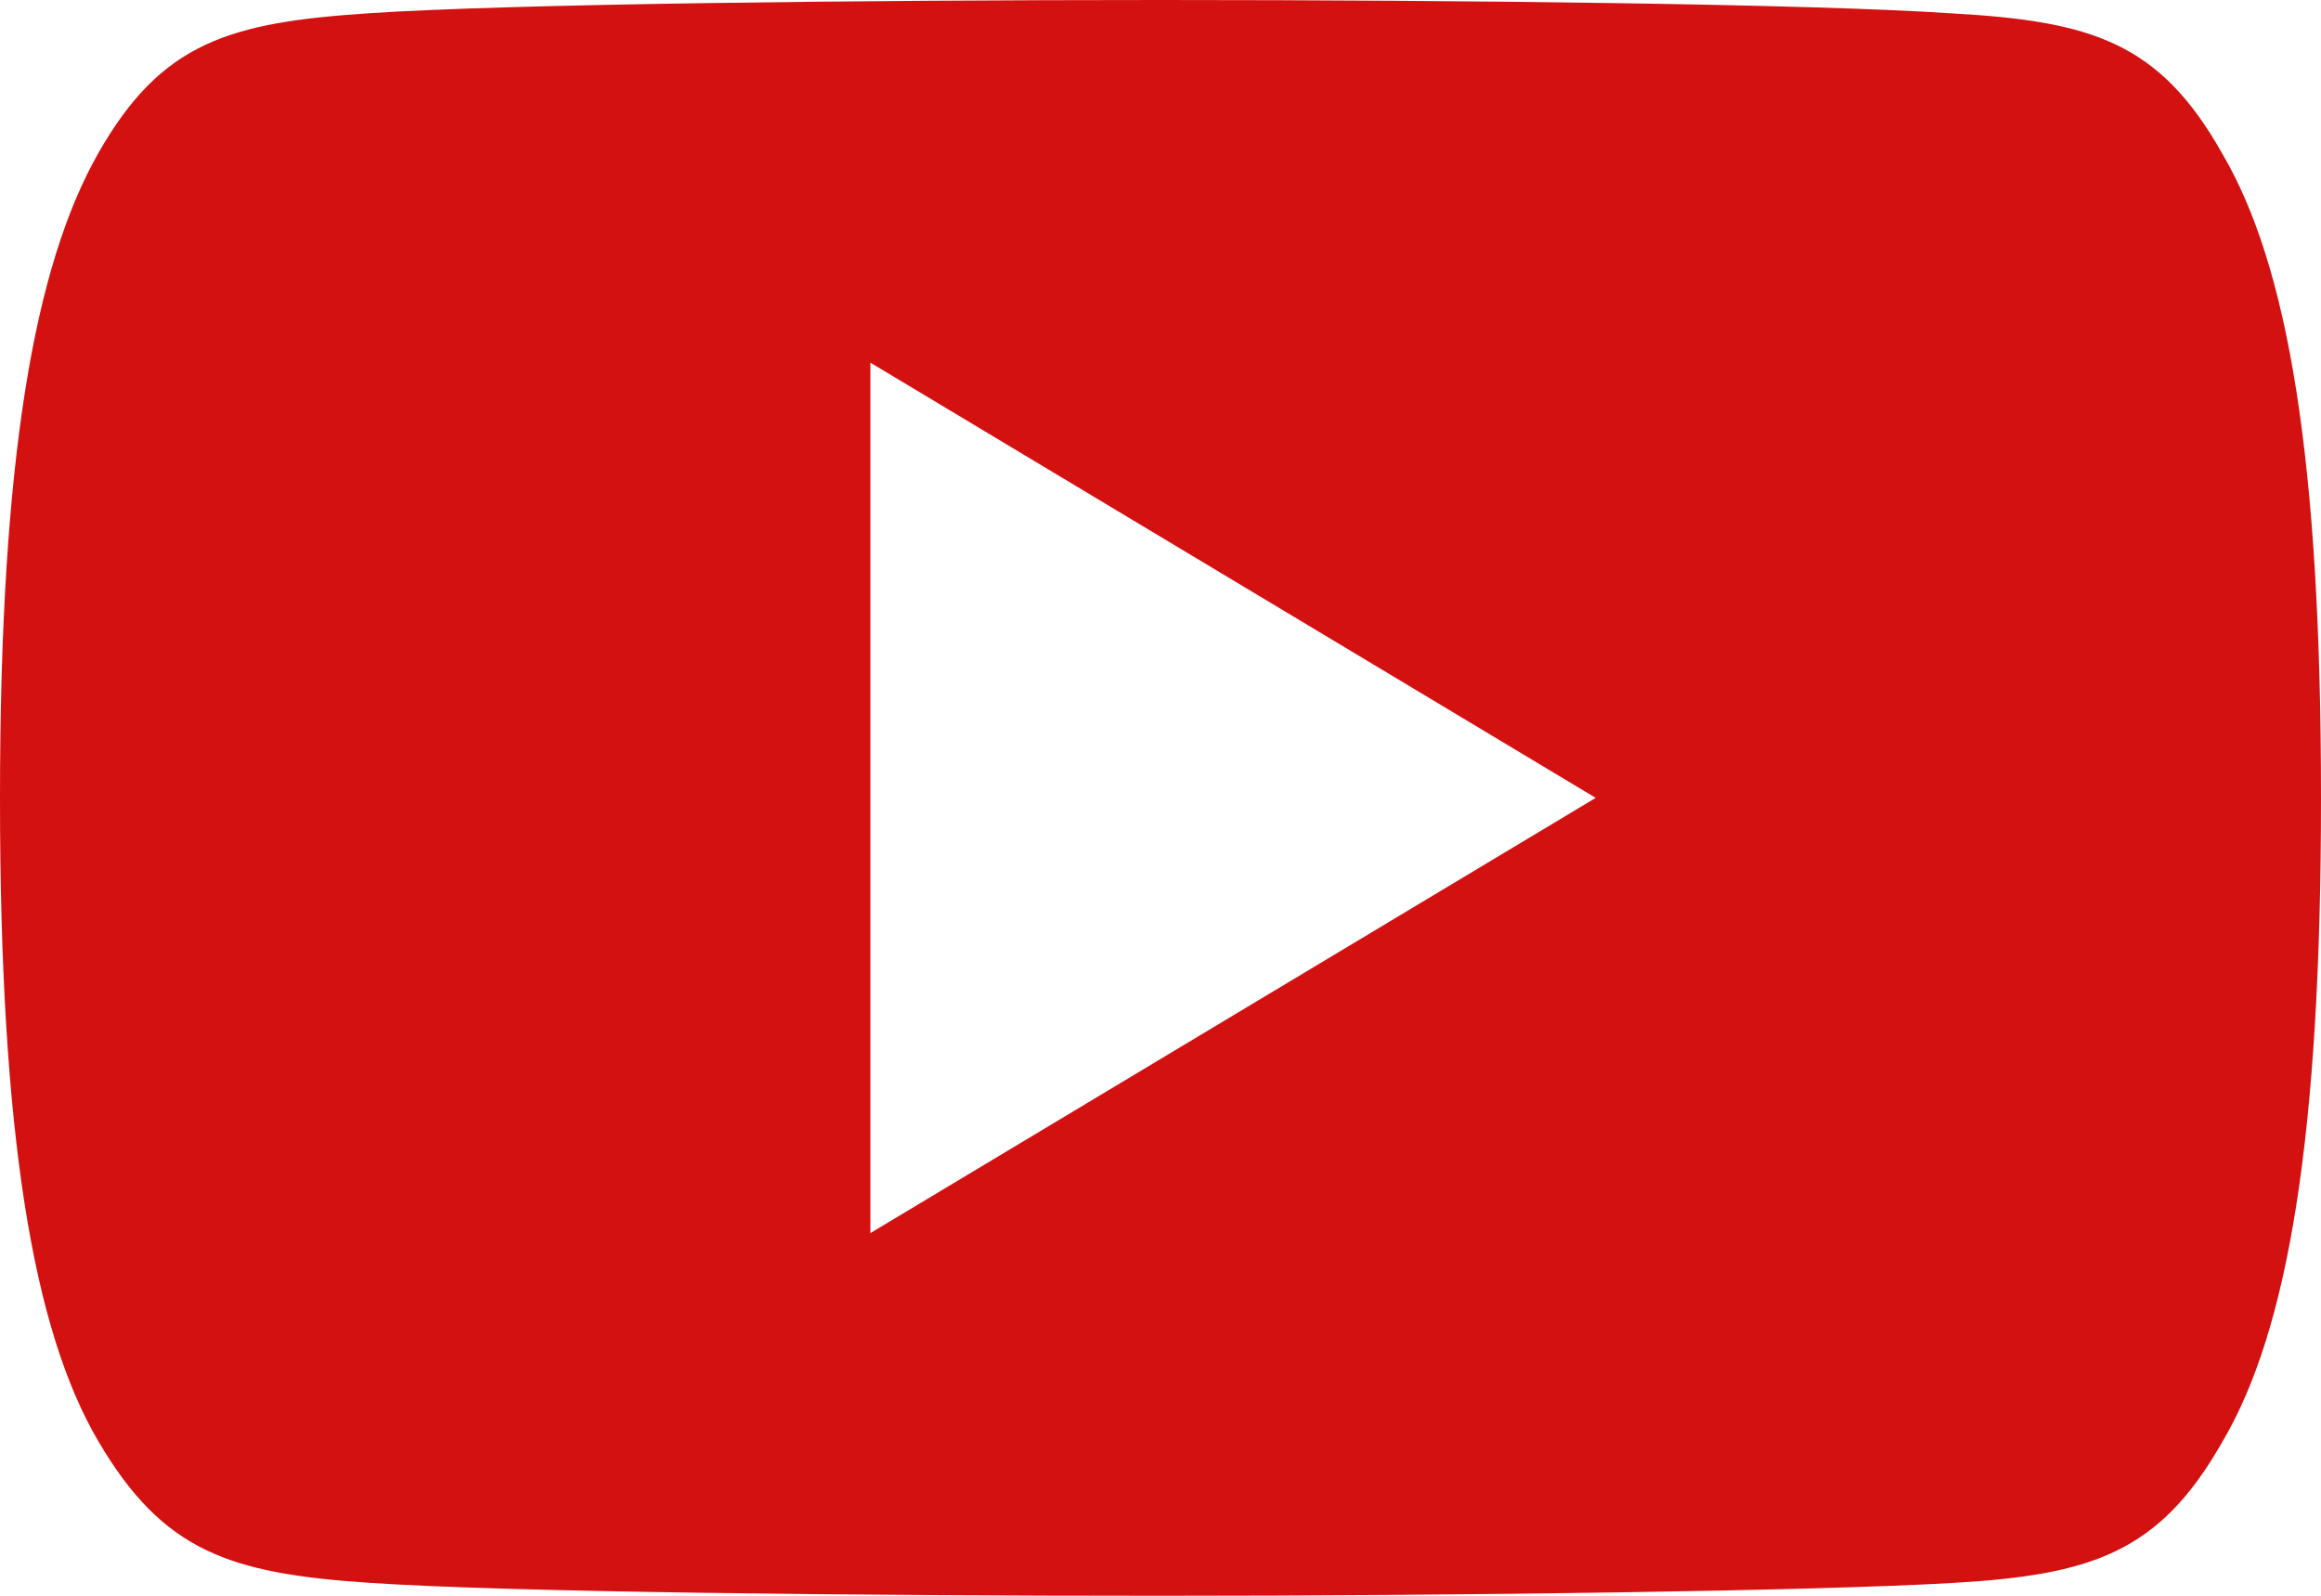
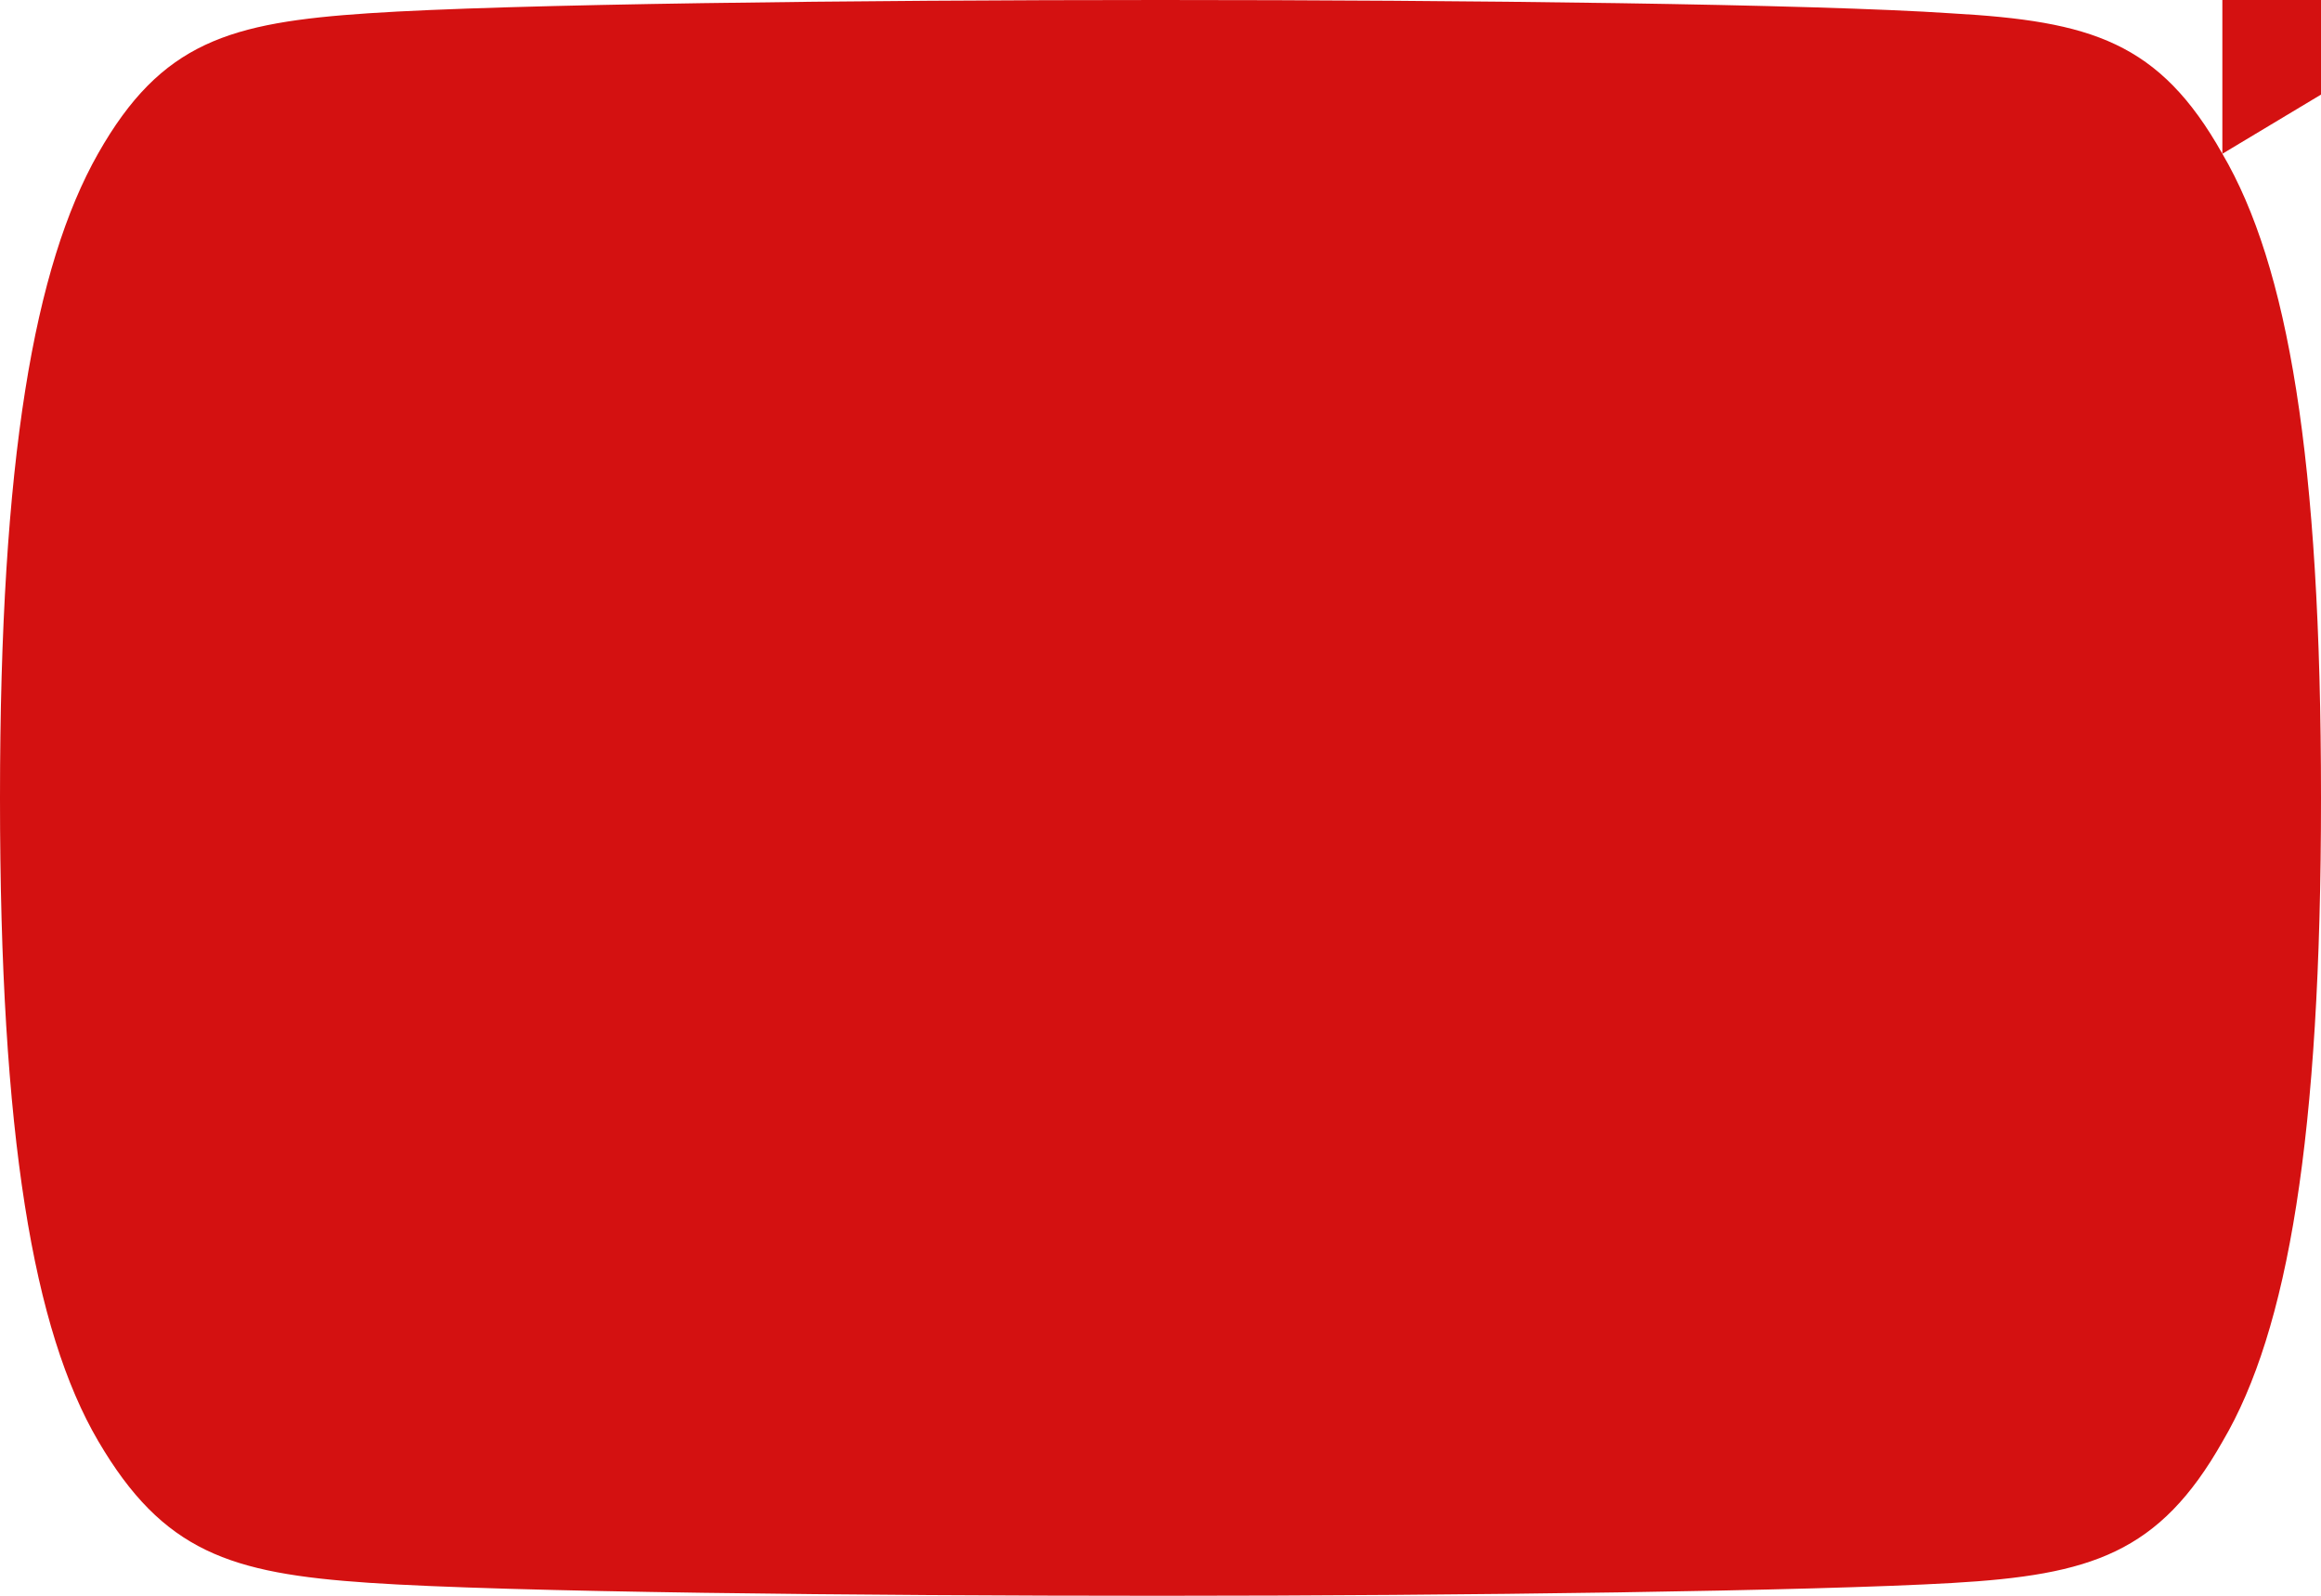
<svg xmlns="http://www.w3.org/2000/svg" id="youtube" width="24" height="16.5" viewBox="0 0 24 16.5">
  <g id="Group_54" data-name="Group 54" transform="translate(0 0)">
-     <path id="Path_31" data-name="Path 31" d="M22.98,81.59c-.651-1.158-1.358-1.371-2.8-1.452C18.747,80.041,15.134,80,12,80s-6.752.041-8.187.137-2.144.294-2.8,1.453S0,84.738,0,88.245v.012c0,3.492.345,5.5,1.016,6.644s1.363,1.368,2.8,1.465S8.866,96.5,12,96.5s6.744-.049,8.183-.132,2.145-.307,2.8-1.465C23.658,93.758,24,91.751,24,88.259v-.012C24,84.738,23.658,82.746,22.98,81.59ZM9,92.75v-9l7.5,4.5Z" transform="translate(0 -80)" fill="#d41111" />
+     <path id="Path_31" data-name="Path 31" d="M22.98,81.59c-.651-1.158-1.358-1.371-2.8-1.452C18.747,80.041,15.134,80,12,80s-6.752.041-8.187.137-2.144.294-2.8,1.453S0,84.738,0,88.245v.012c0,3.492.345,5.5,1.016,6.644s1.363,1.368,2.8,1.465S8.866,96.5,12,96.5s6.744-.049,8.183-.132,2.145-.307,2.8-1.465C23.658,93.758,24,91.751,24,88.259v-.012C24,84.738,23.658,82.746,22.98,81.59Zv-9l7.5,4.5Z" transform="translate(0 -80)" fill="#d41111" />
  </g>
</svg>